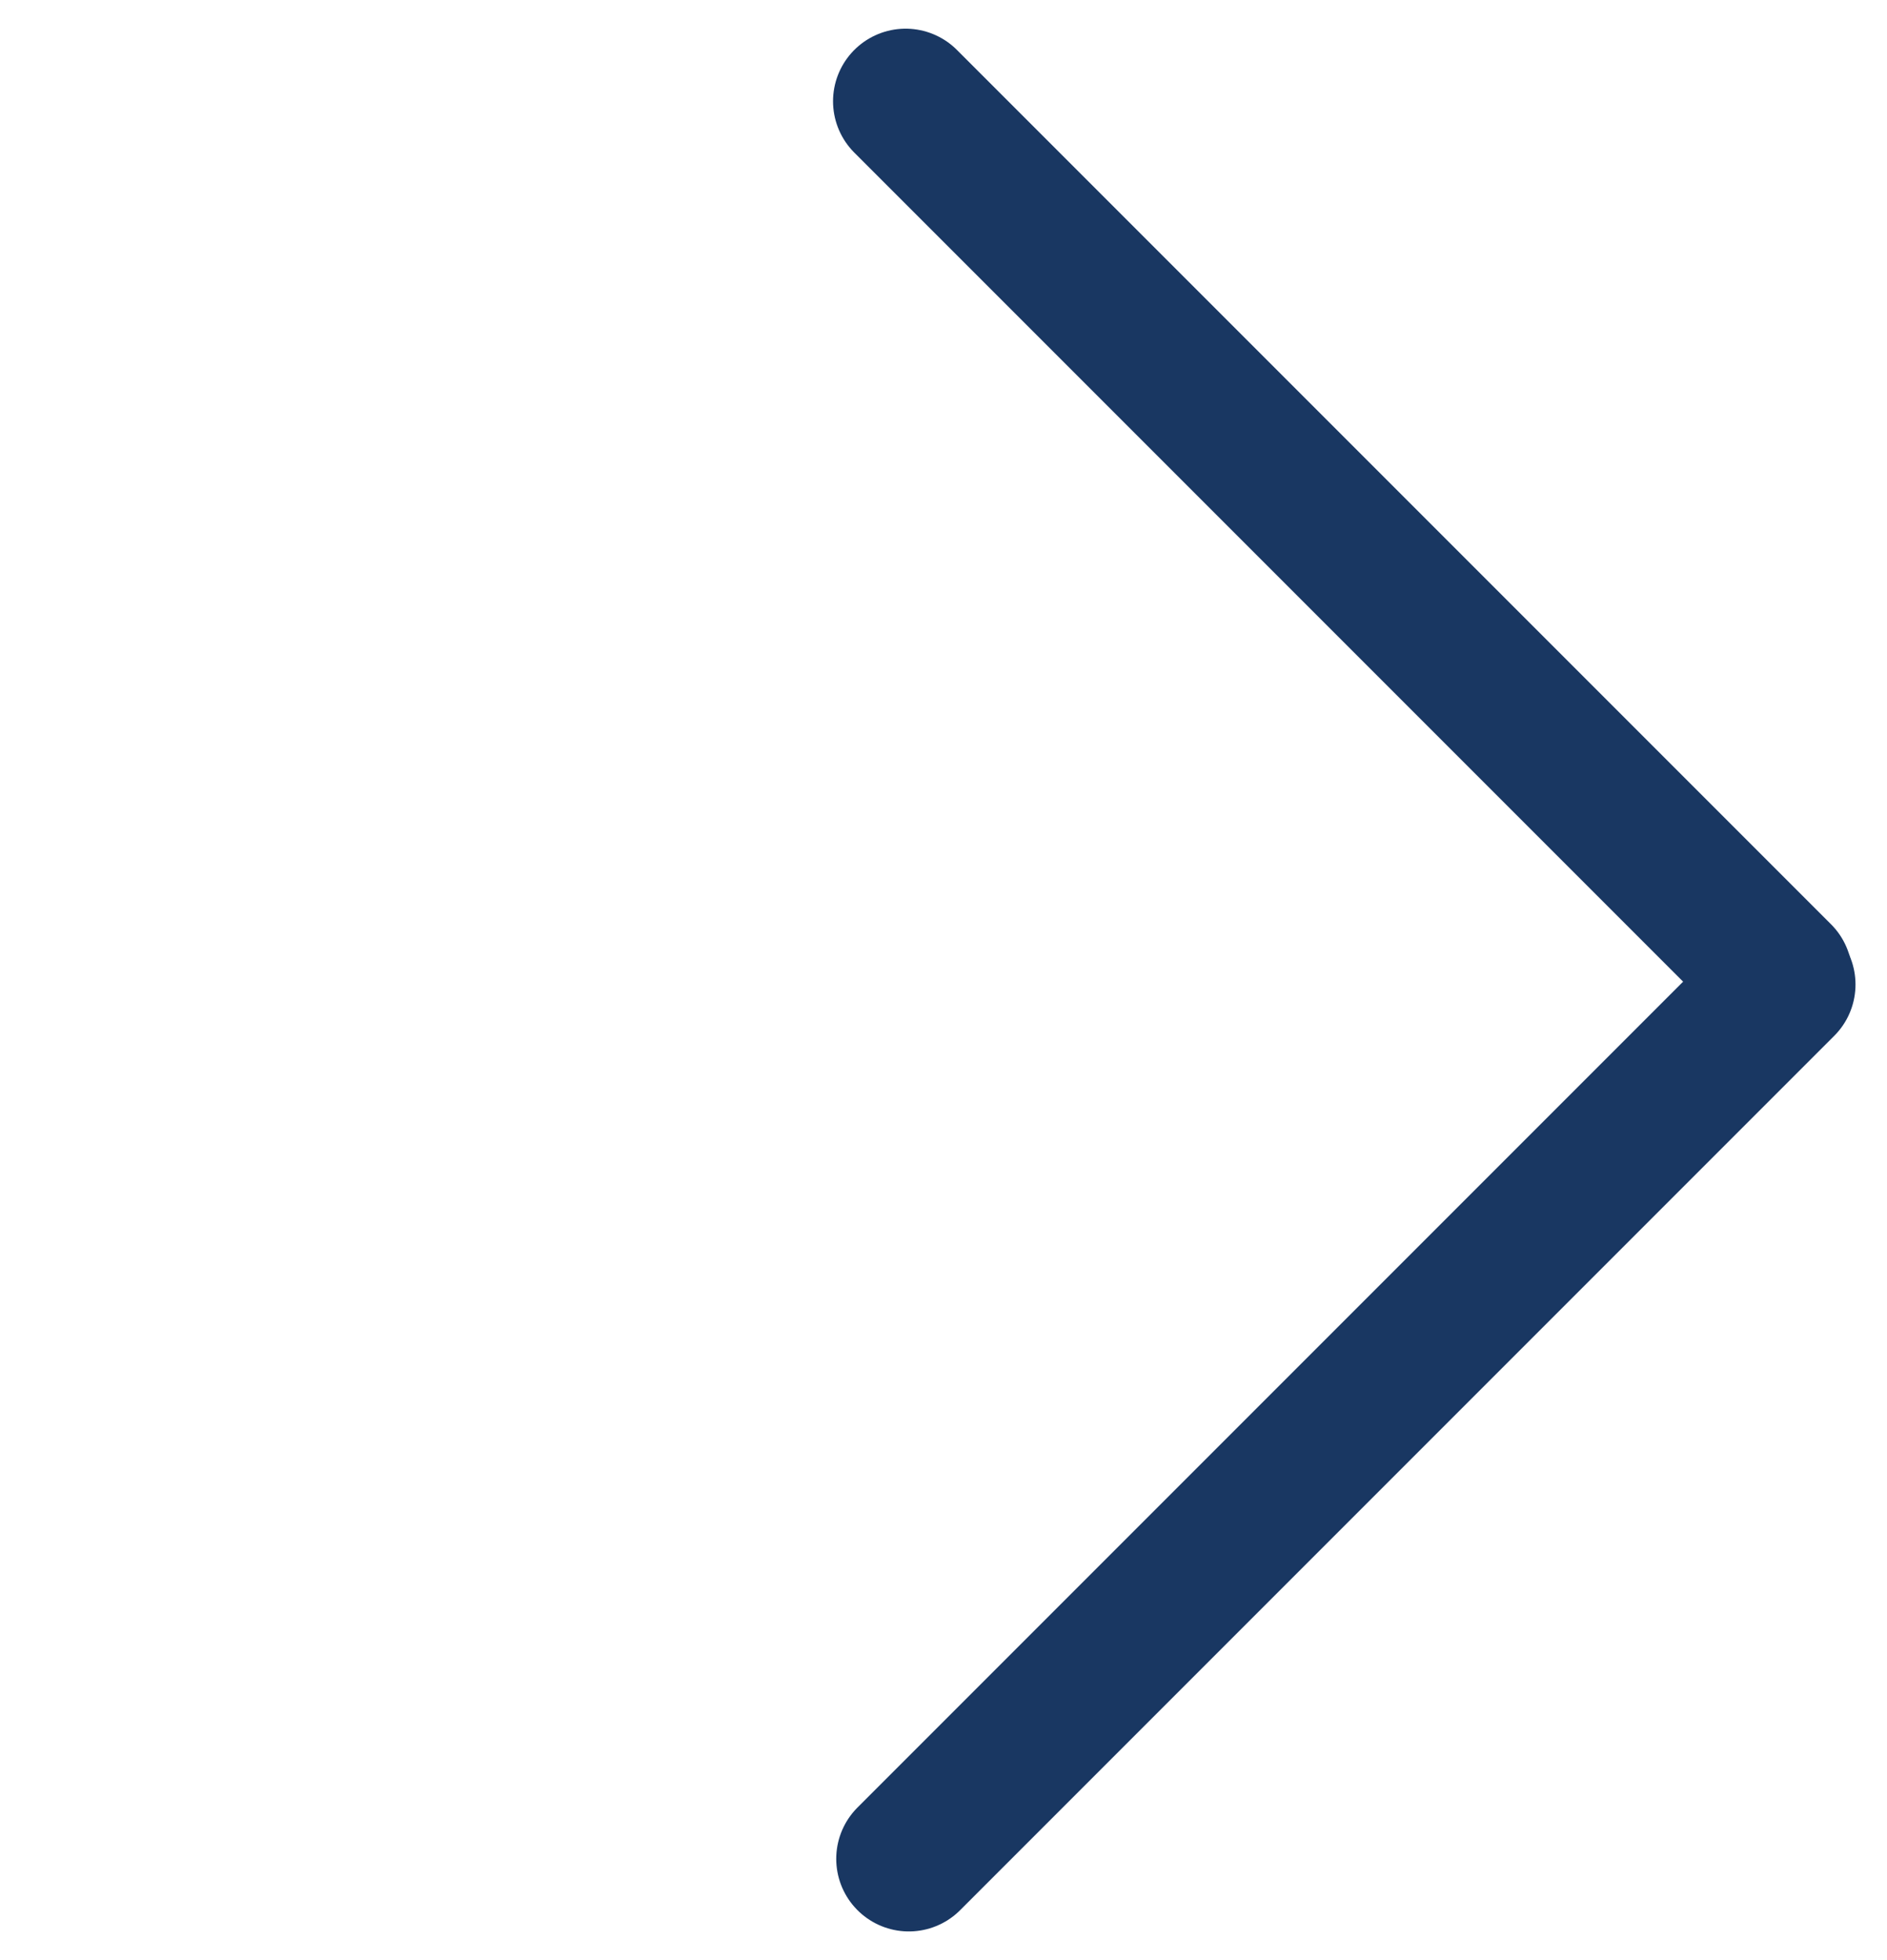
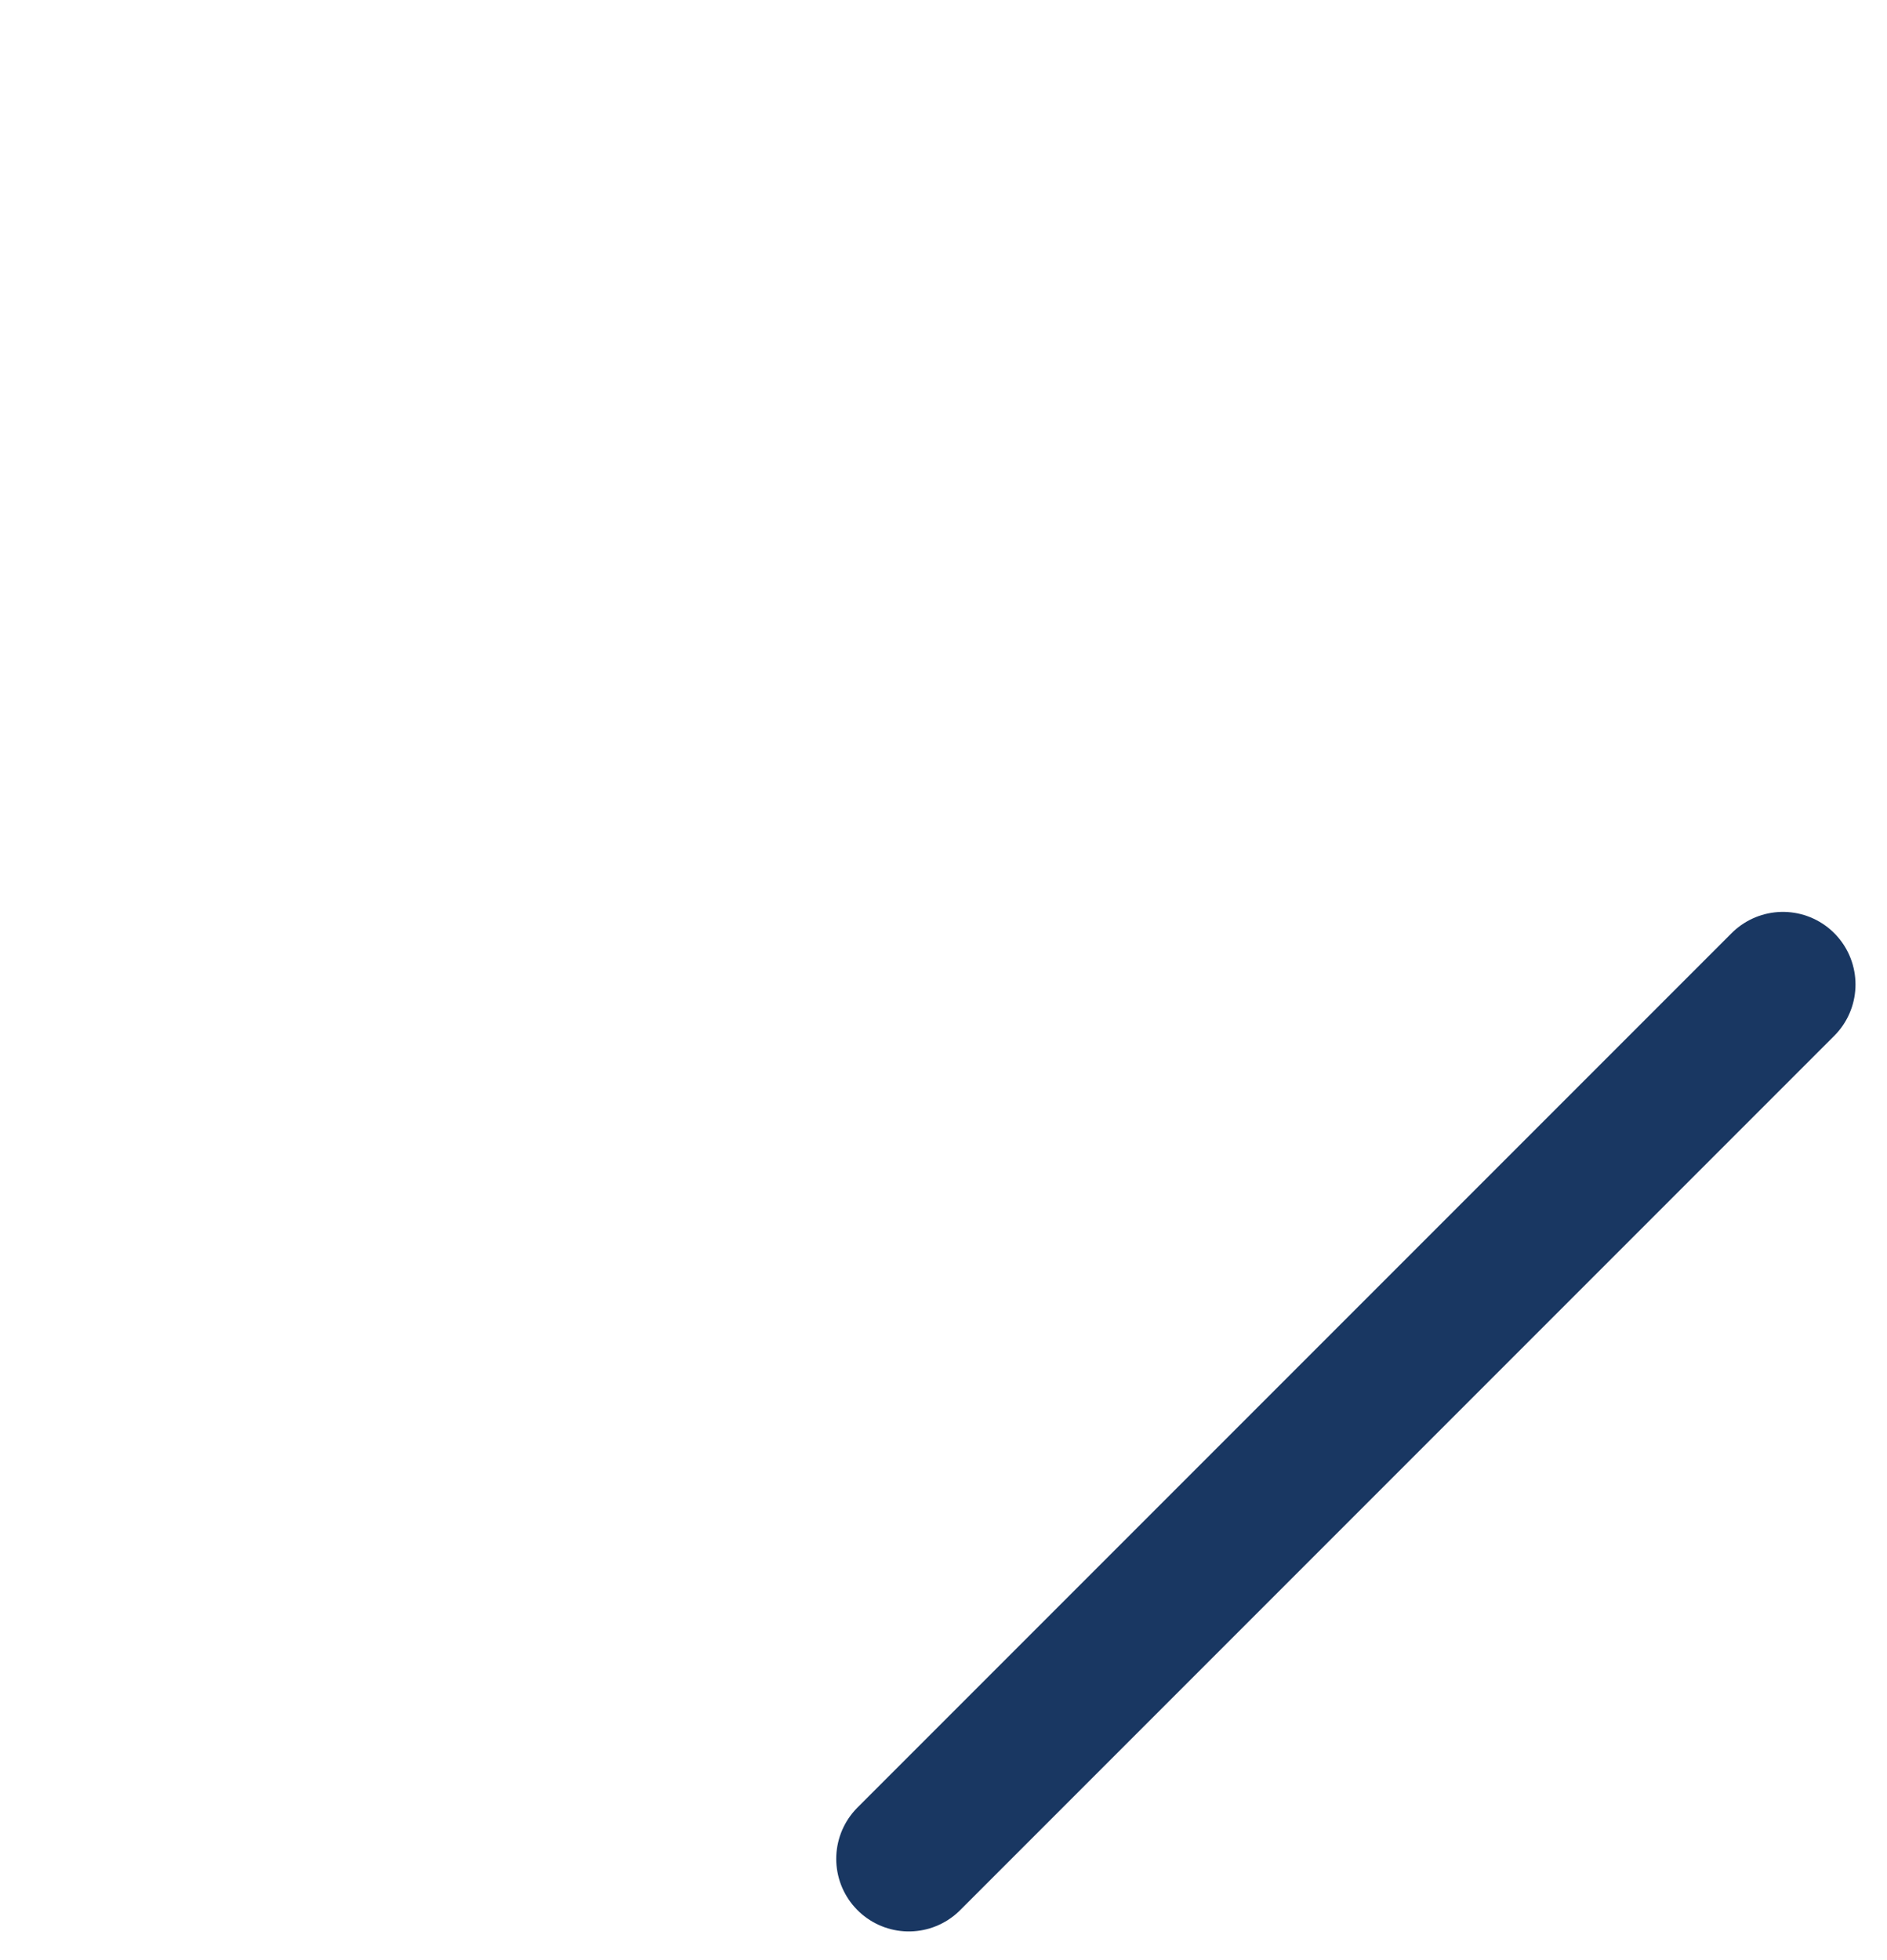
<svg xmlns="http://www.w3.org/2000/svg" width="26" height="27" viewBox="0 0 26 27" fill="none">
-   <path d="M12.478 1.395L24.522 13.439" stroke="#193762" stroke-width="2" stroke-linecap="round" />
  <path d="M24.566 13.561L12.522 25.605" stroke="#193762" stroke-width="2" stroke-linecap="round" />
</svg>